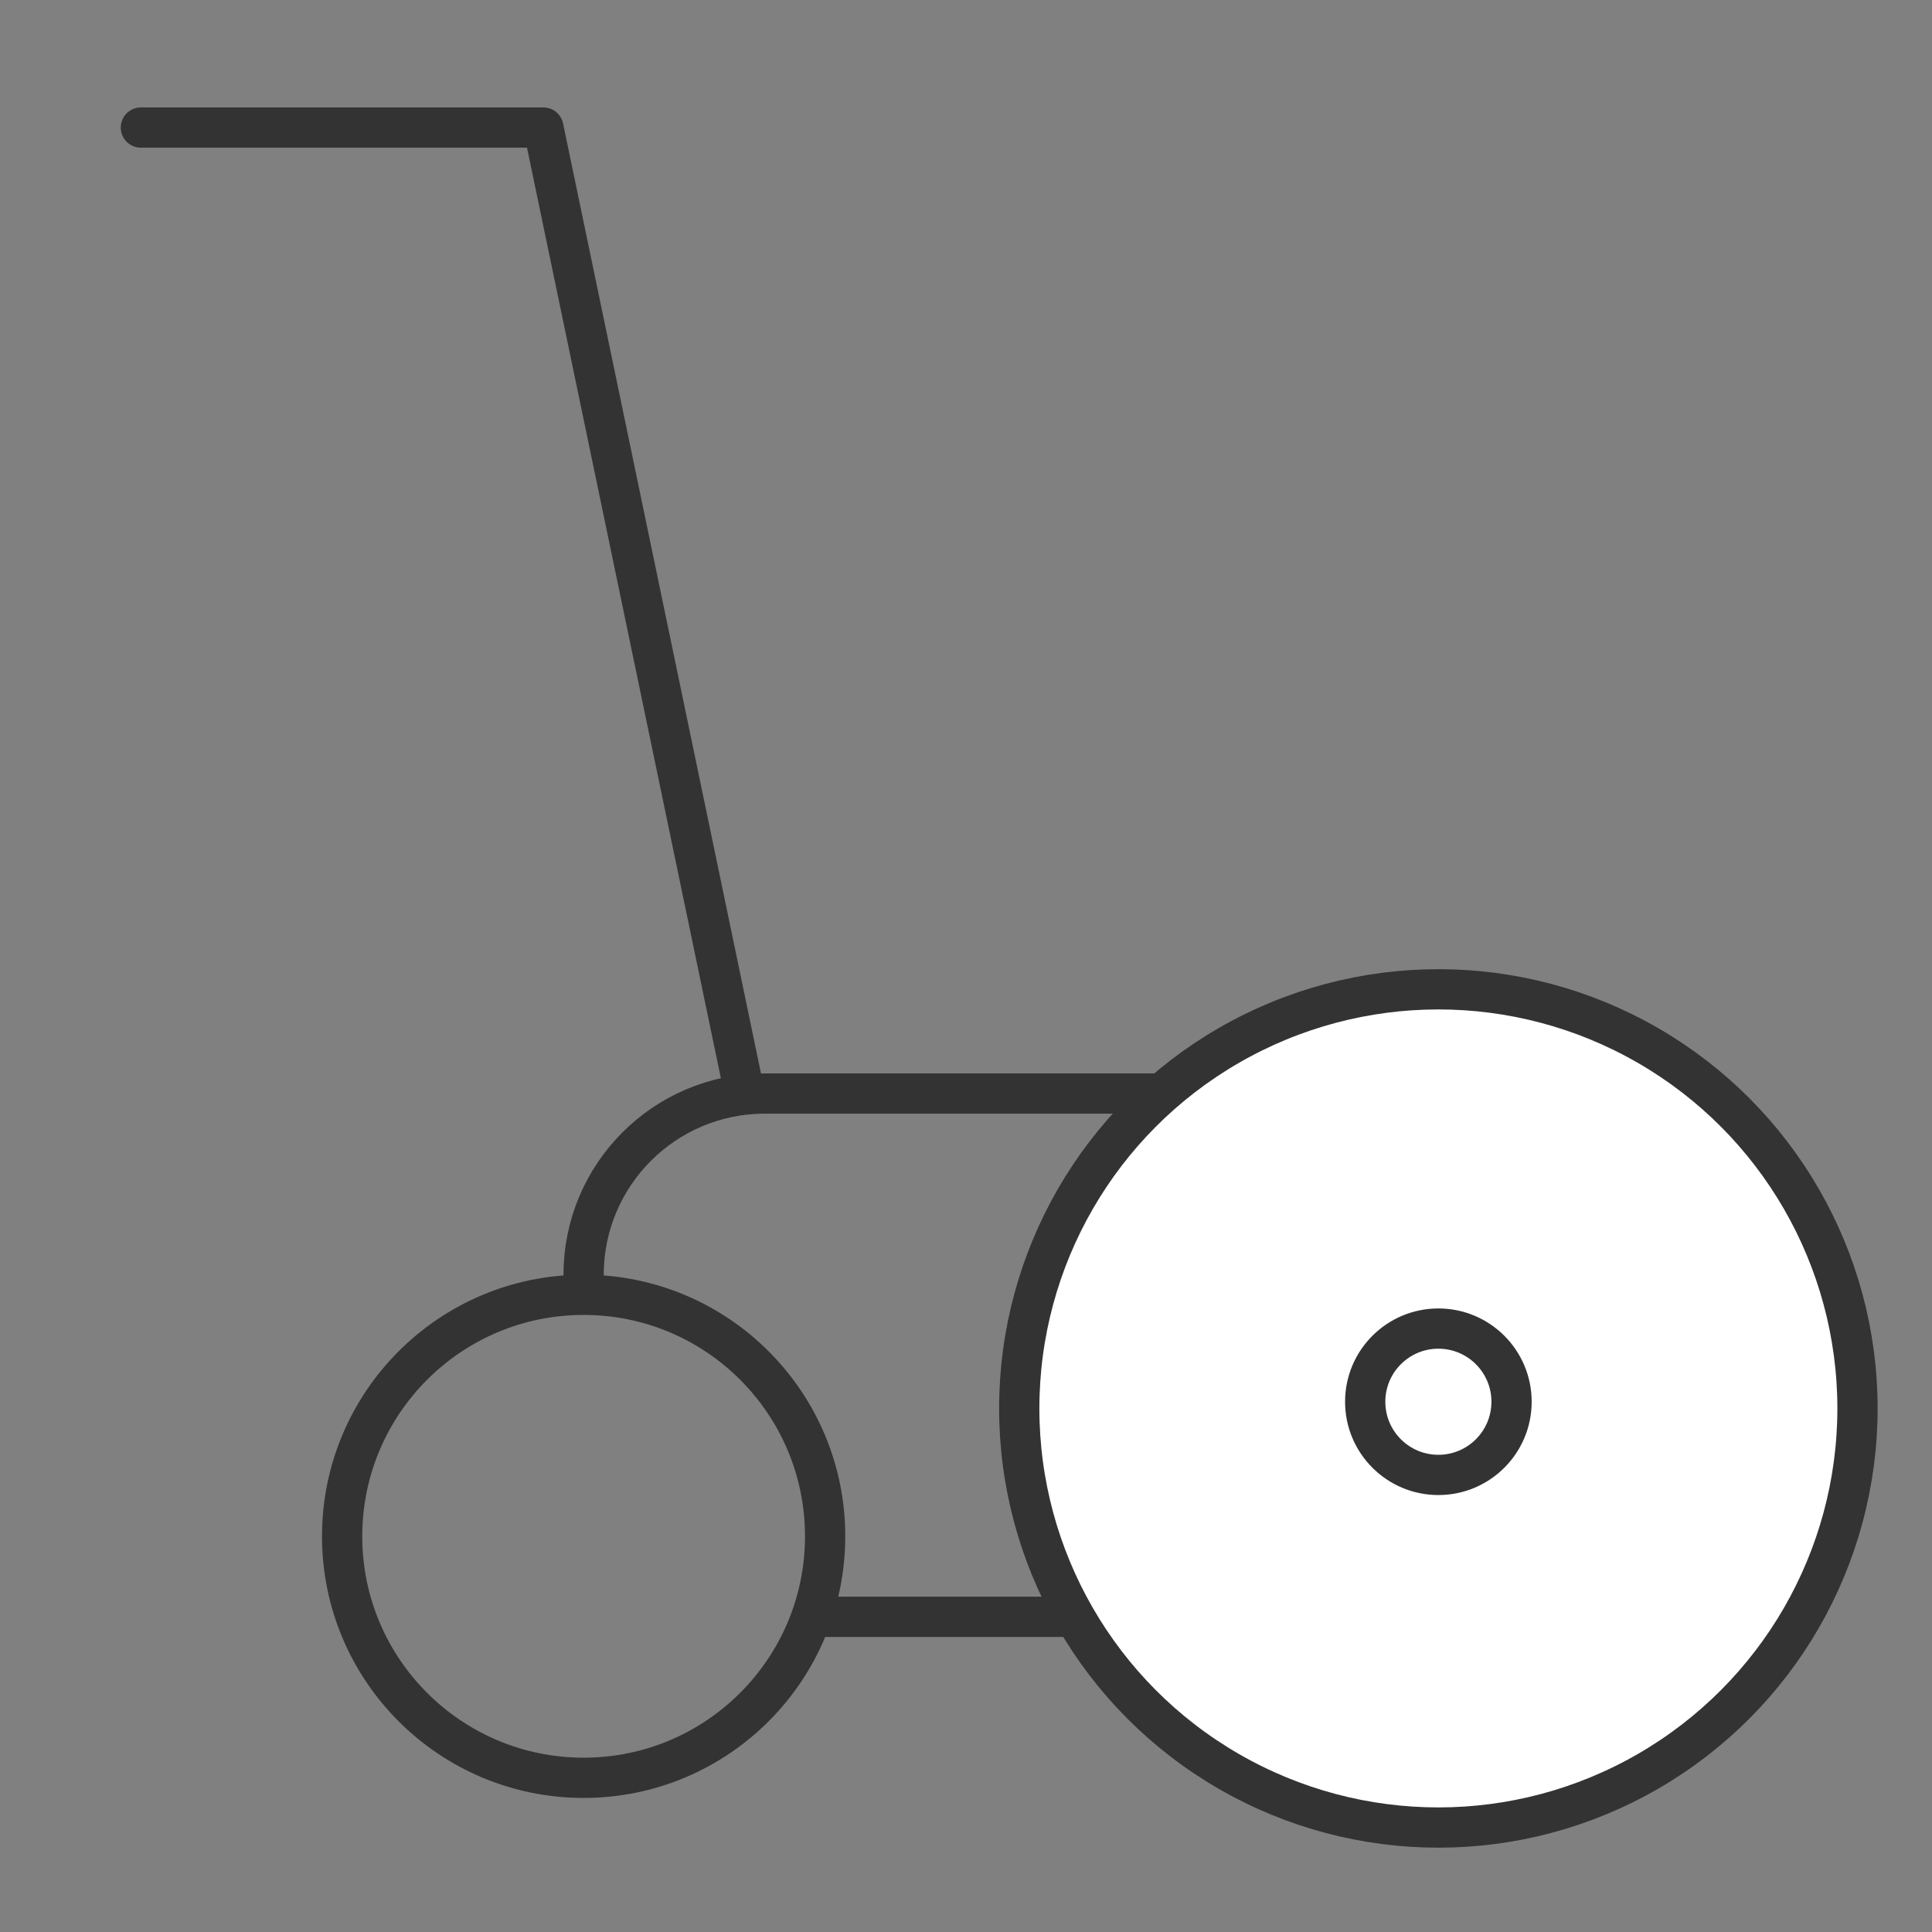
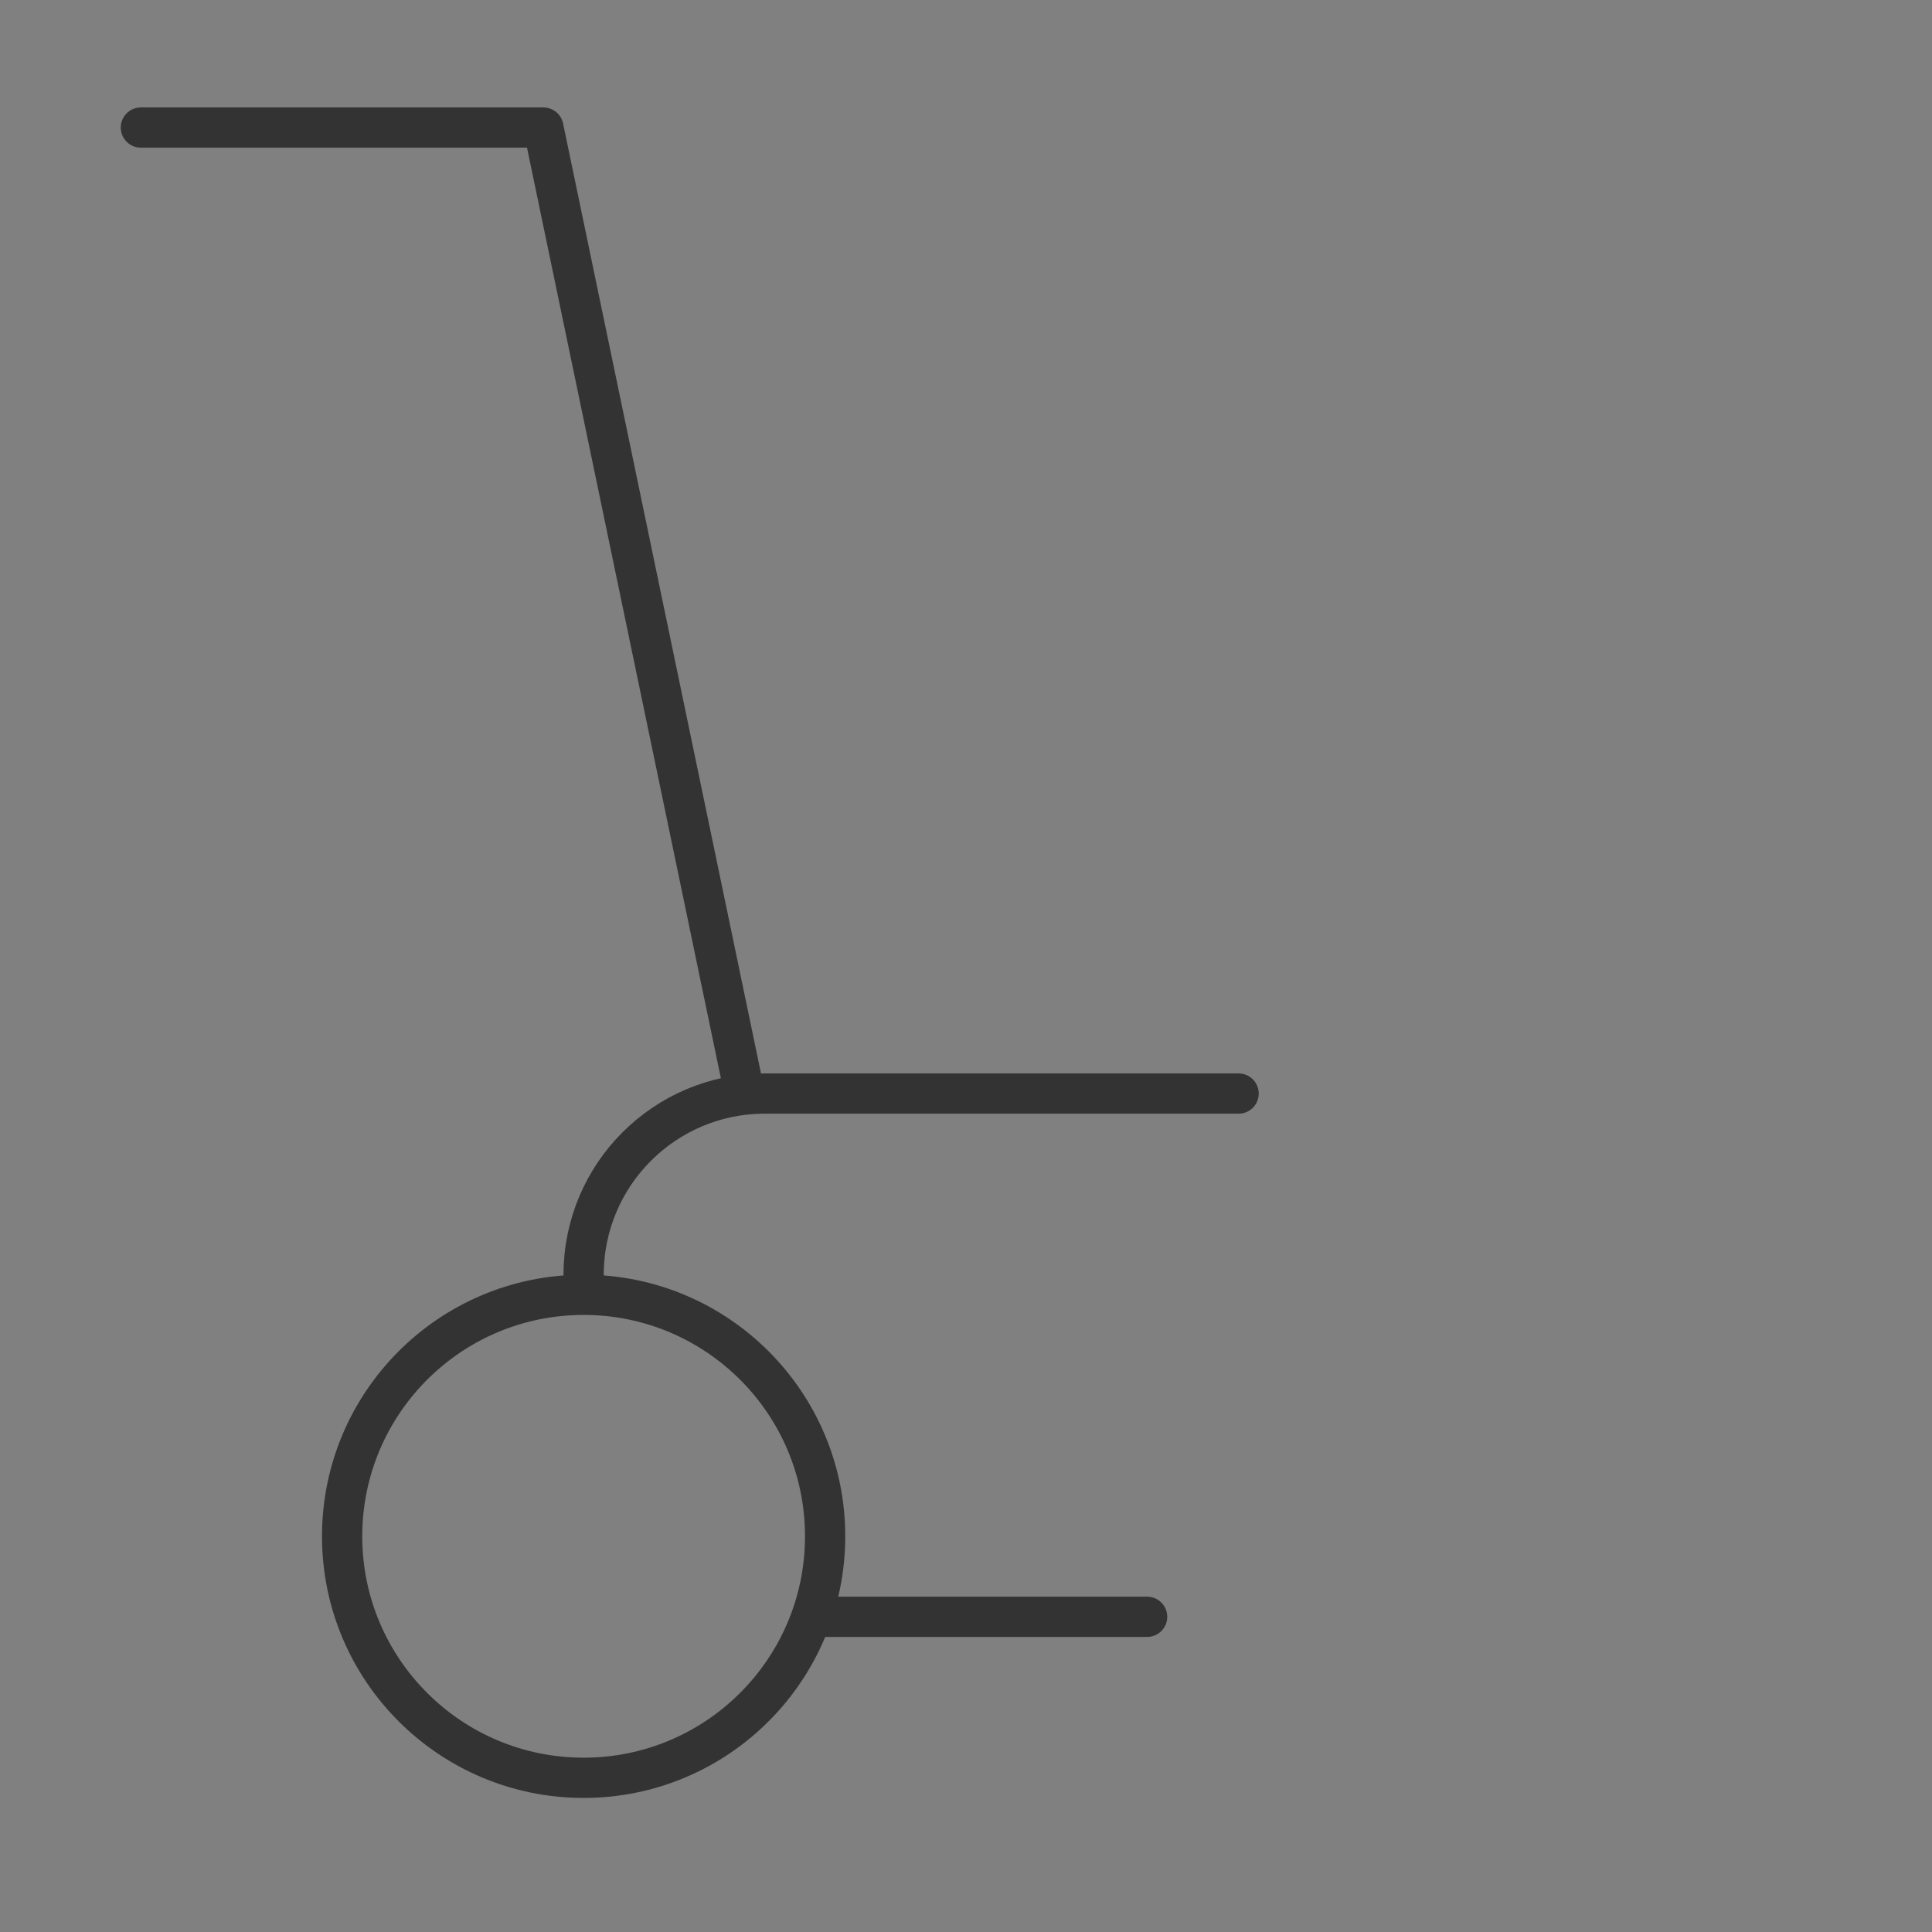
<svg xmlns="http://www.w3.org/2000/svg" width="48" height="48" fill="none">
  <rect width="100%" height="100%" fill="#808080" stroke="none" />
  <g>
    <title>Layer 1</title>
    <path id="svg_1" stroke-linejoin="round" stroke-linecap="round" stroke="#333333" d="m20.5,40.169l8,0m-25,-37l10,0l5,24m-4,5l0,-0.5c0,-2.485 2.015,-4.5 4.5,-4.5l2.5,0m-7,5c-3.314,0 -6,2.686 -6,6c0,3.314 2.686,6 6,6c3.314,0 6,-2.686 6,-6c0,-3.314 -2.686,-6 -6,-6zm7,-5l6,0m-6,0l6,0m0,0l3.273,0" />
-     <ellipse fill="#ffffff" ry="10.413" rx="10.413" id="svg_2" cy="34.992" cx="35.736" stroke="#333333" />
-     <ellipse ry="1.818" rx="1.818" id="svg_4" cy="34.826" cx="35.736" stroke="#333333" fill="#ffffff" />
  </g>
</svg>